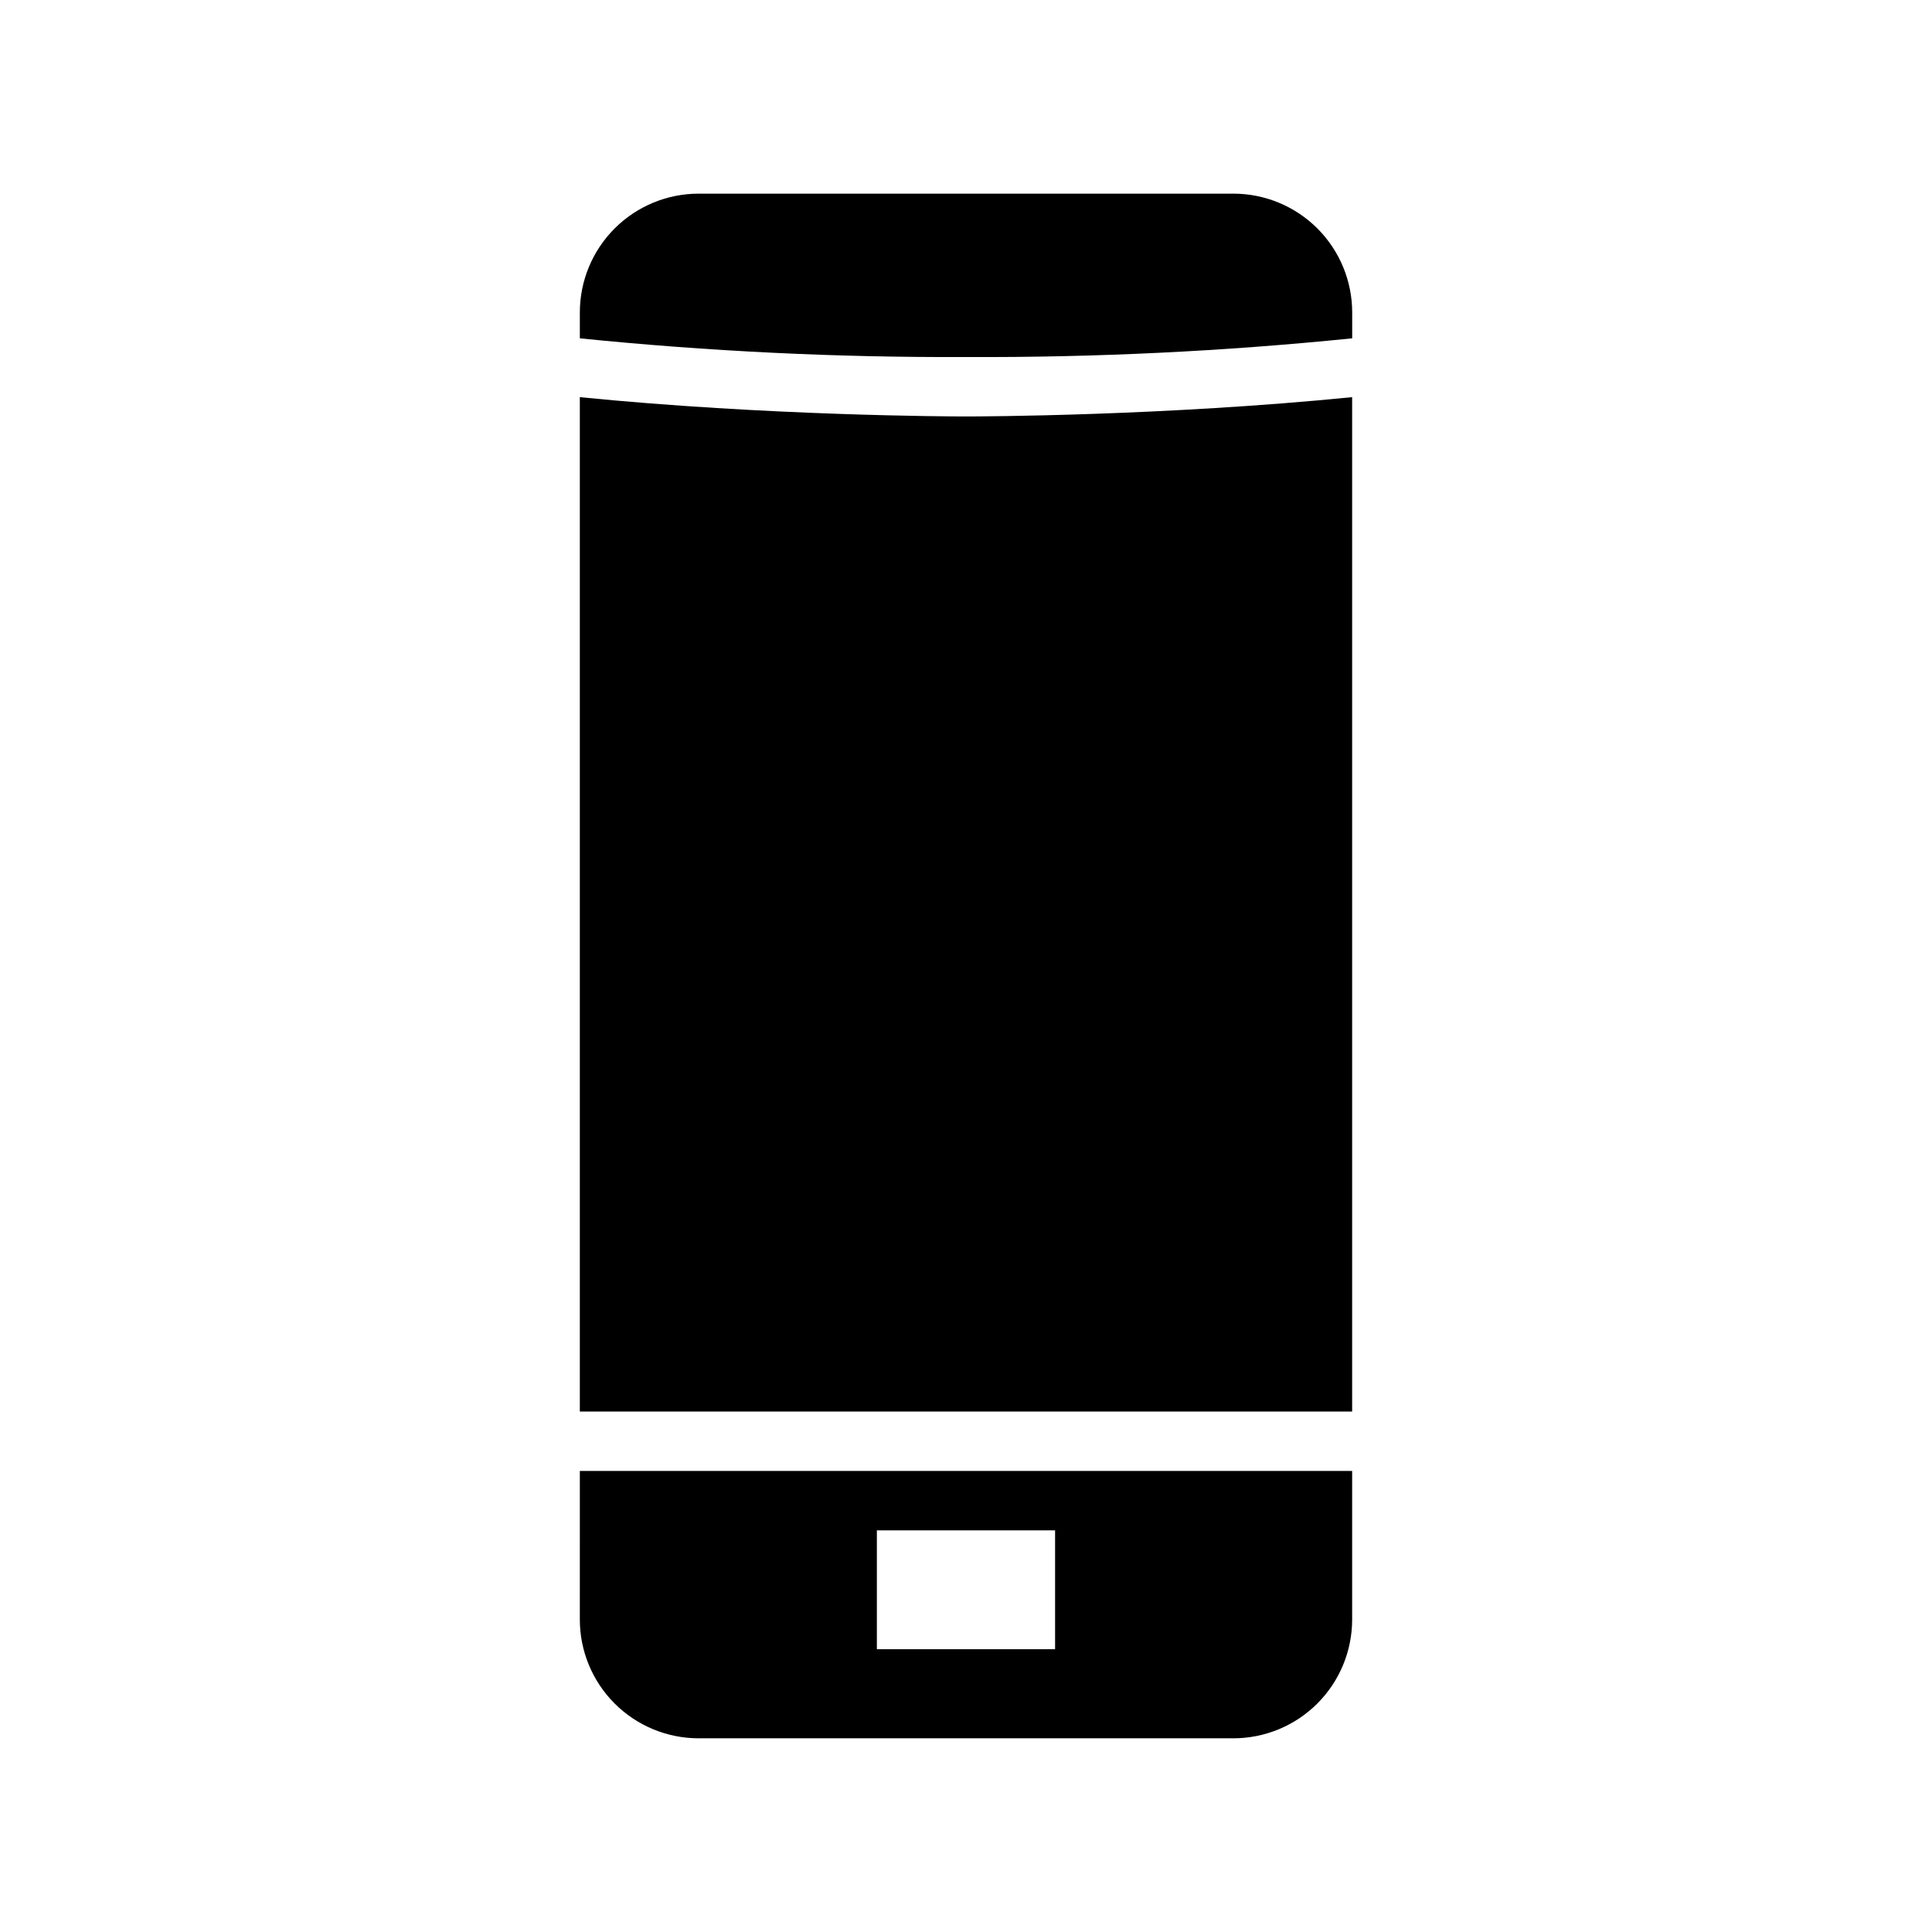
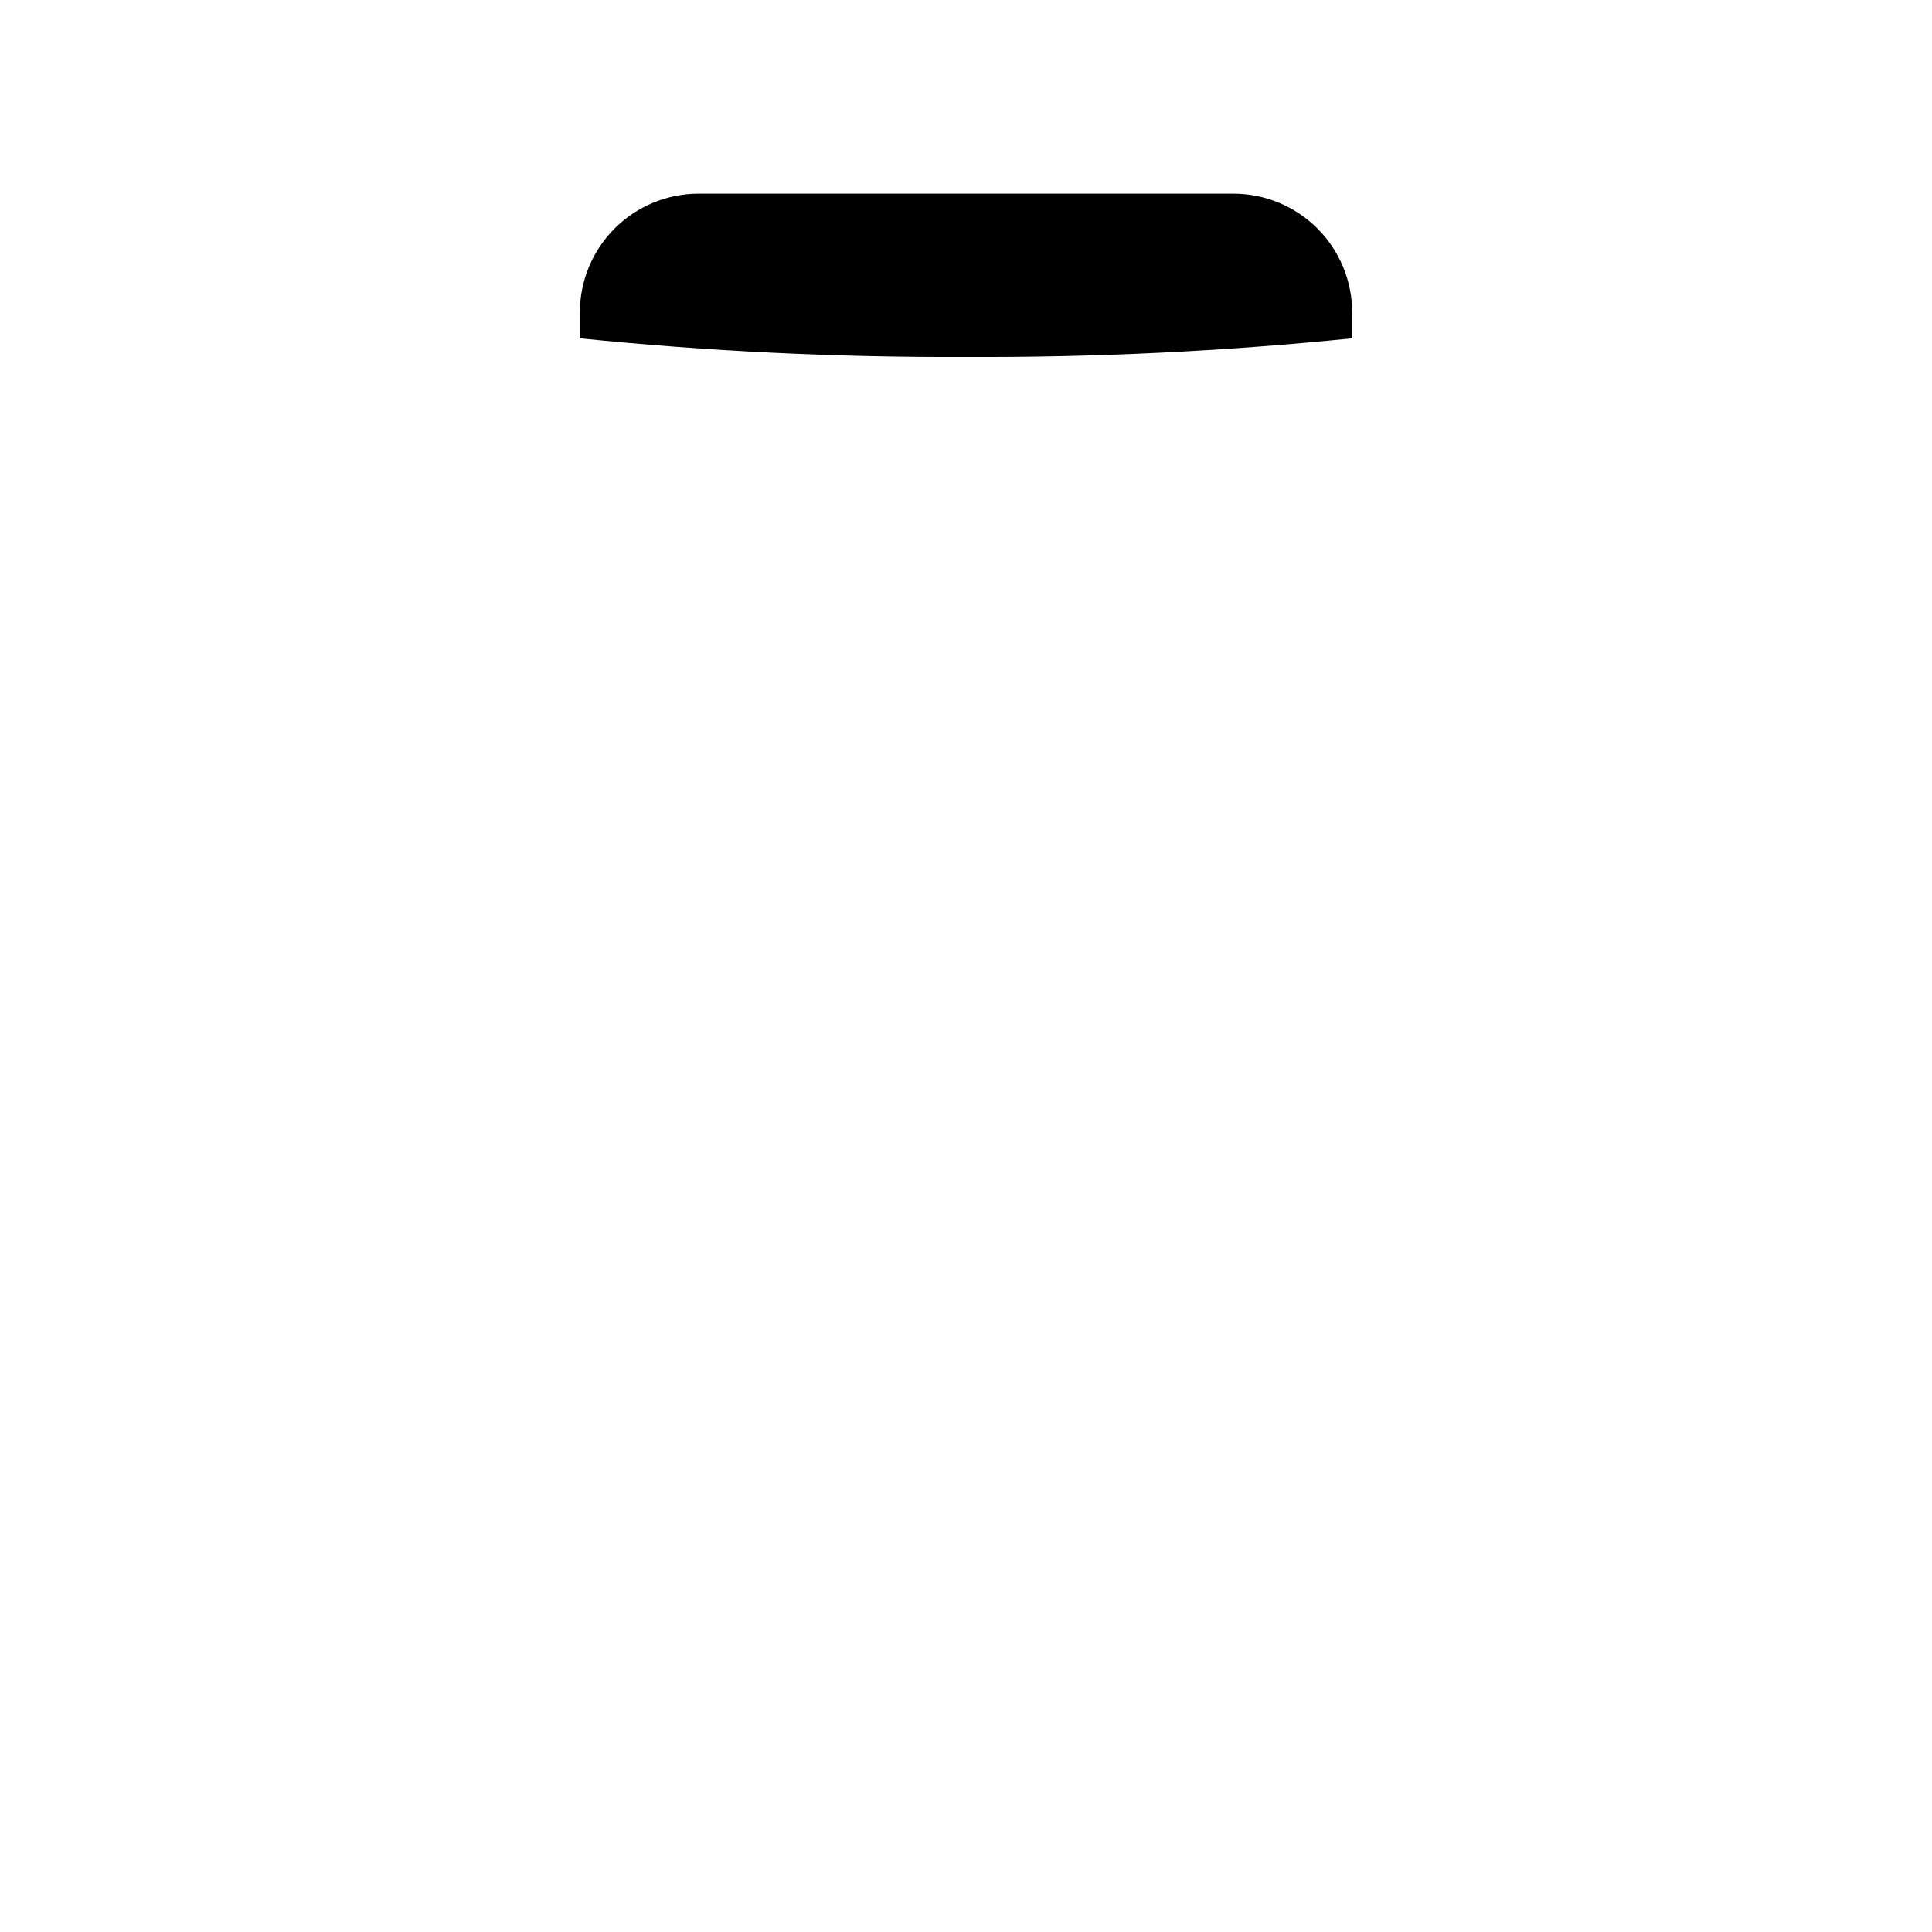
<svg xmlns="http://www.w3.org/2000/svg" fill="#000000" width="800px" height="800px" version="1.1" viewBox="144 144 512 512">
  <g>
-     <path d="m297.66 249.25v268.83h204.67v-268.83c-49.672 4.961-98.164 5.117-102.34 5.117s-52.664-0.16-102.34-5.117z" />
    <path d="m470.85 195.32h-141.7c-8.348 0-16.359 3.32-22.262 9.223-5.906 5.906-9.223 13.914-9.223 22.266v6.852c34 3.445 68.16 5.102 102.34 4.957 34.176 0.148 68.332-1.508 102.34-4.957v-6.852c0-8.352-3.32-16.359-9.223-22.266-5.906-5.902-13.914-9.223-22.266-9.223z" />
-     <path d="m297.66 573.18c0 8.352 3.316 16.359 9.223 22.266 5.902 5.906 13.914 9.223 22.262 9.223h141.7c8.352 0 16.359-3.316 22.266-9.223 5.902-5.906 9.223-13.914 9.223-22.266v-39.359h-204.67zm78.719-23.617h47.23v31.488h-47.23z" />
  </g>
</svg>